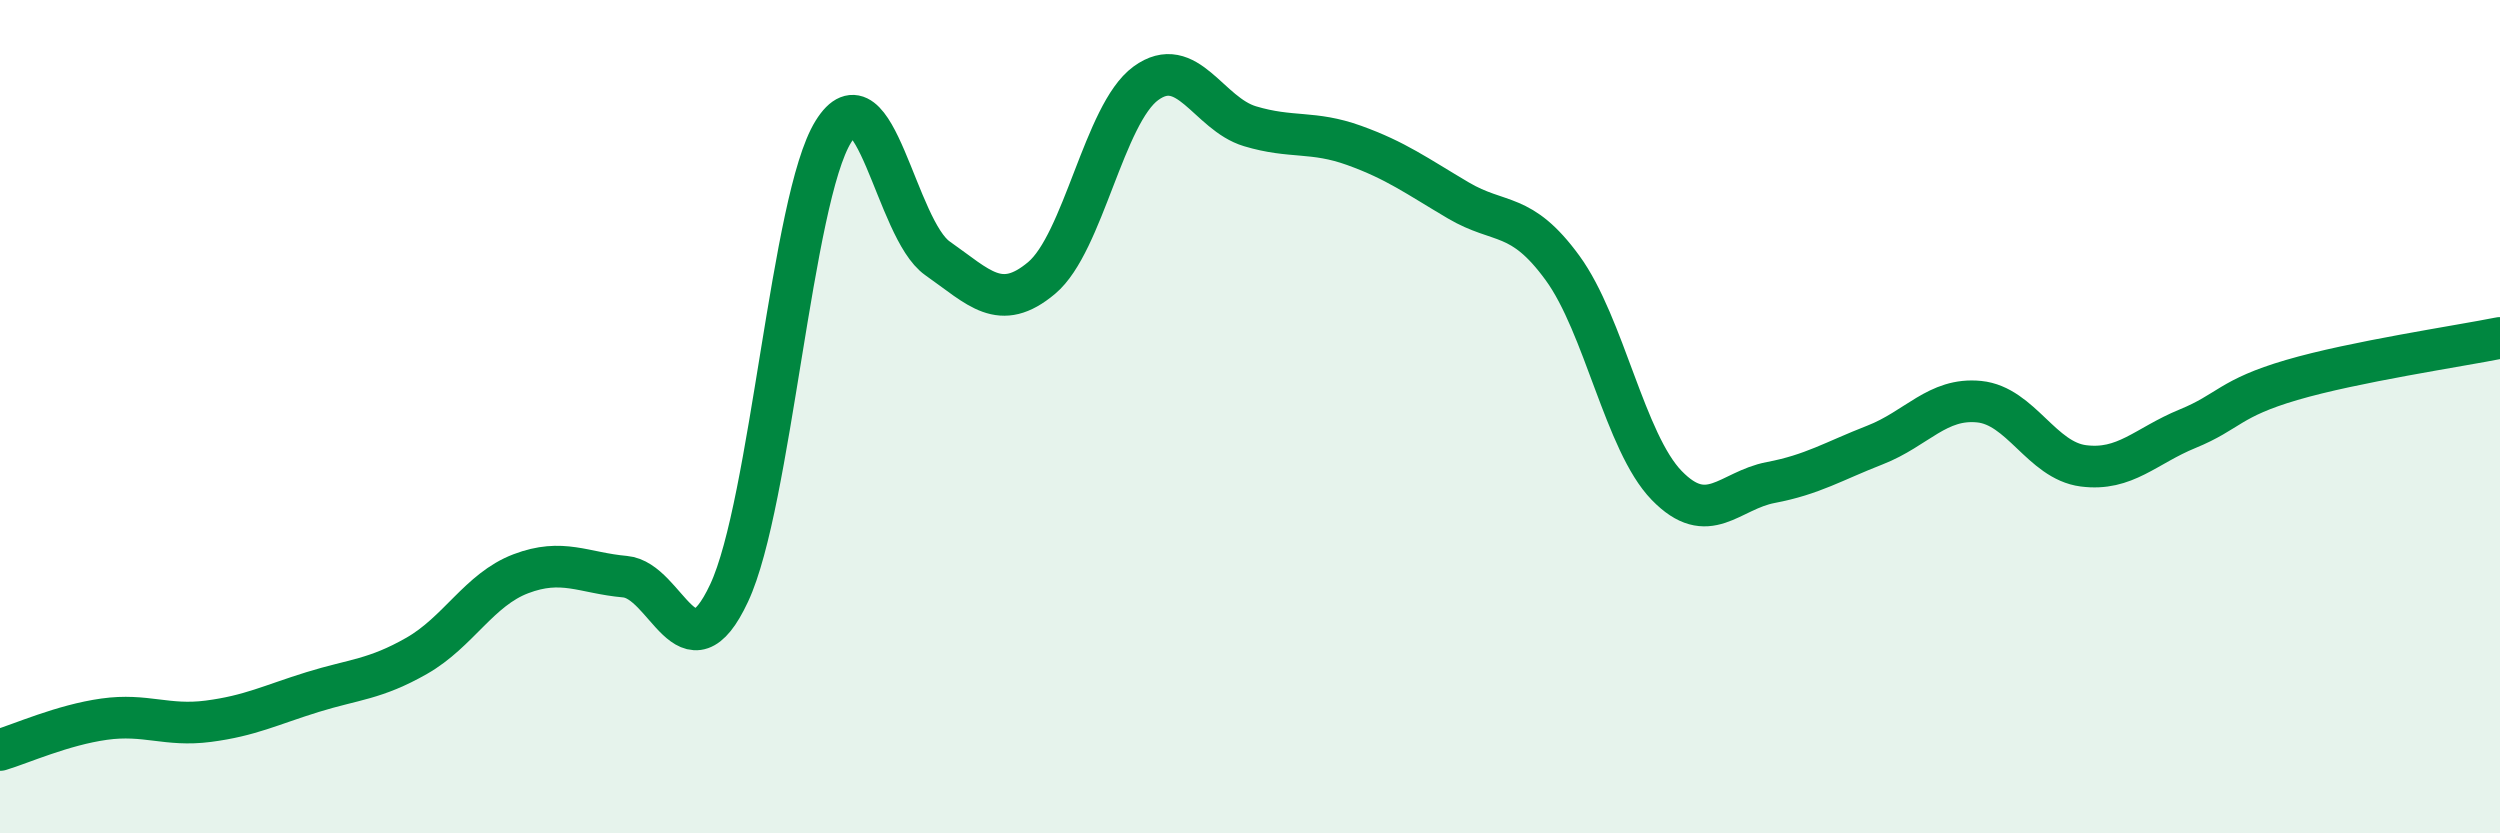
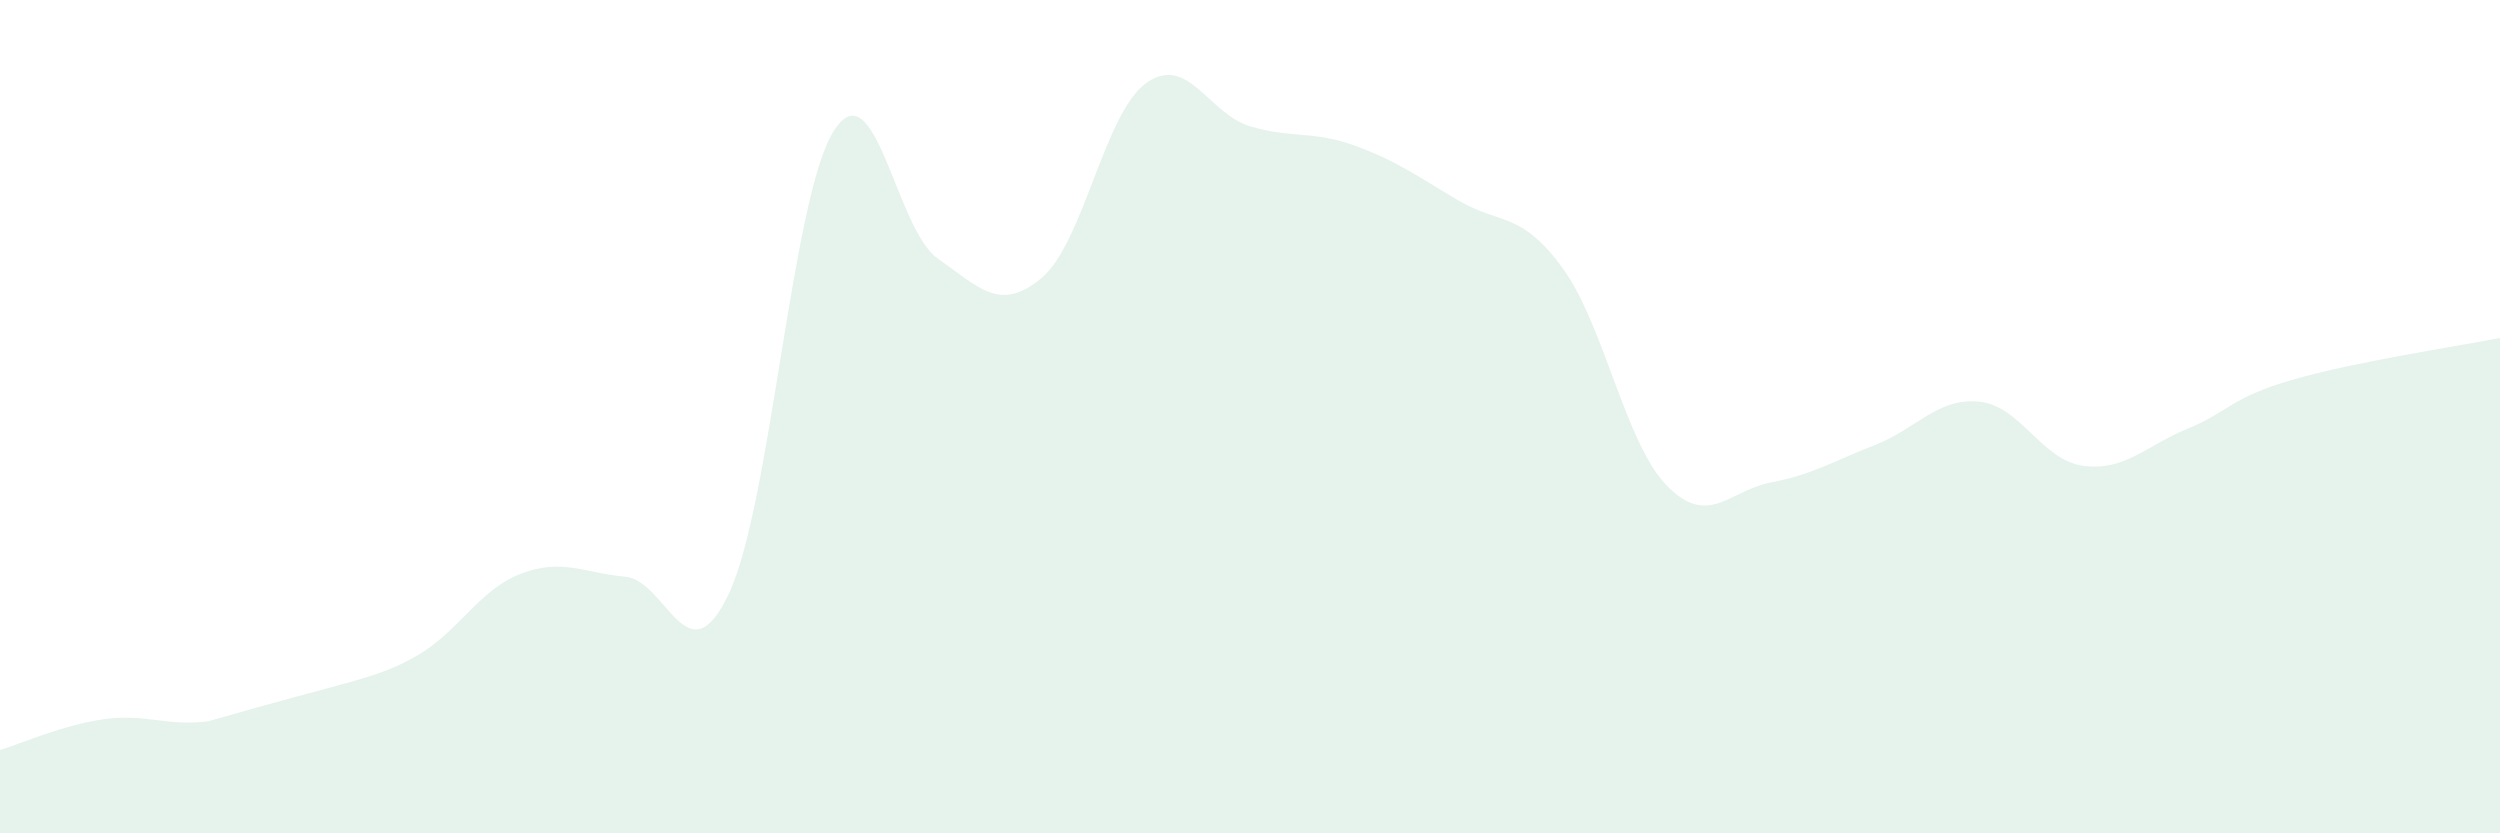
<svg xmlns="http://www.w3.org/2000/svg" width="60" height="20" viewBox="0 0 60 20">
-   <path d="M 0,18 C 0.5,17.85 1.5,17.4 2.5,17.26 C 3.5,17.12 4,17.44 5,17.31 C 6,17.18 6.5,16.92 7.5,16.61 C 8.5,16.3 9,16.31 10,15.74 C 11,15.17 11.5,14.15 12.5,13.77 C 13.5,13.39 14,13.75 15,13.84 C 16,13.93 16.5,16.37 17.5,14.23 C 18.5,12.09 19,4.77 20,3.16 C 21,1.55 21.5,5.5 22.5,6.2 C 23.5,6.9 24,7.51 25,6.67 C 26,5.83 26.5,2.73 27.5,2 C 28.5,1.27 29,2.73 30,3.03 C 31,3.33 31.5,3.13 32.5,3.49 C 33.5,3.85 34,4.22 35,4.81 C 36,5.4 36.5,5.06 37.5,6.43 C 38.5,7.8 39,10.62 40,11.65 C 41,12.68 41.5,11.77 42.5,11.58 C 43.5,11.39 44,11.07 45,10.68 C 46,10.29 46.5,9.54 47.5,9.64 C 48.5,9.74 49,11.05 50,11.18 C 51,11.31 51.5,10.7 52.5,10.29 C 53.5,9.88 53.5,9.56 55,9.12 C 56.5,8.68 59,8.31 60,8.11L60 20L0 20Z" fill="#008740" opacity="0.1" stroke-linecap="round" stroke-linejoin="round" />
-   <path d="M 0,18 C 0.5,17.85 1.5,17.4 2.5,17.26 C 3.5,17.12 4,17.44 5,17.31 C 6,17.18 6.5,16.92 7.5,16.61 C 8.5,16.3 9,16.31 10,15.74 C 11,15.17 11.5,14.15 12.5,13.77 C 13.5,13.39 14,13.75 15,13.84 C 16,13.93 16.5,16.37 17.5,14.23 C 18.5,12.09 19,4.77 20,3.16 C 21,1.55 21.5,5.5 22.5,6.2 C 23.5,6.9 24,7.51 25,6.67 C 26,5.83 26.5,2.73 27.5,2 C 28.5,1.27 29,2.73 30,3.03 C 31,3.33 31.5,3.13 32.5,3.49 C 33.5,3.85 34,4.22 35,4.81 C 36,5.4 36.5,5.06 37.5,6.43 C 38.5,7.8 39,10.62 40,11.65 C 41,12.68 41.5,11.77 42.5,11.58 C 43.5,11.39 44,11.07 45,10.68 C 46,10.29 46.5,9.54 47.5,9.64 C 48.5,9.74 49,11.05 50,11.18 C 51,11.31 51.5,10.7 52.5,10.29 C 53.5,9.88 53.5,9.56 55,9.12 C 56.5,8.68 59,8.31 60,8.11" stroke="#008740" stroke-width="1" fill="none" stroke-linecap="round" stroke-linejoin="round" />
+   <path d="M 0,18 C 0.5,17.85 1.5,17.4 2.5,17.26 C 3.5,17.12 4,17.44 5,17.31 C 8.5,16.3 9,16.31 10,15.74 C 11,15.17 11.5,14.15 12.5,13.77 C 13.5,13.39 14,13.75 15,13.84 C 16,13.93 16.5,16.37 17.5,14.23 C 18.5,12.09 19,4.77 20,3.16 C 21,1.55 21.5,5.5 22.5,6.2 C 23.5,6.9 24,7.51 25,6.67 C 26,5.83 26.5,2.73 27.5,2 C 28.5,1.27 29,2.73 30,3.03 C 31,3.33 31.5,3.13 32.5,3.49 C 33.5,3.85 34,4.22 35,4.81 C 36,5.4 36.5,5.06 37.5,6.43 C 38.5,7.8 39,10.62 40,11.65 C 41,12.68 41.5,11.77 42.5,11.58 C 43.5,11.39 44,11.07 45,10.68 C 46,10.29 46.5,9.54 47.5,9.64 C 48.5,9.74 49,11.05 50,11.18 C 51,11.31 51.5,10.7 52.5,10.29 C 53.5,9.88 53.5,9.56 55,9.12 C 56.5,8.68 59,8.31 60,8.11L60 20L0 20Z" fill="#008740" opacity="0.1" stroke-linecap="round" stroke-linejoin="round" />
</svg>